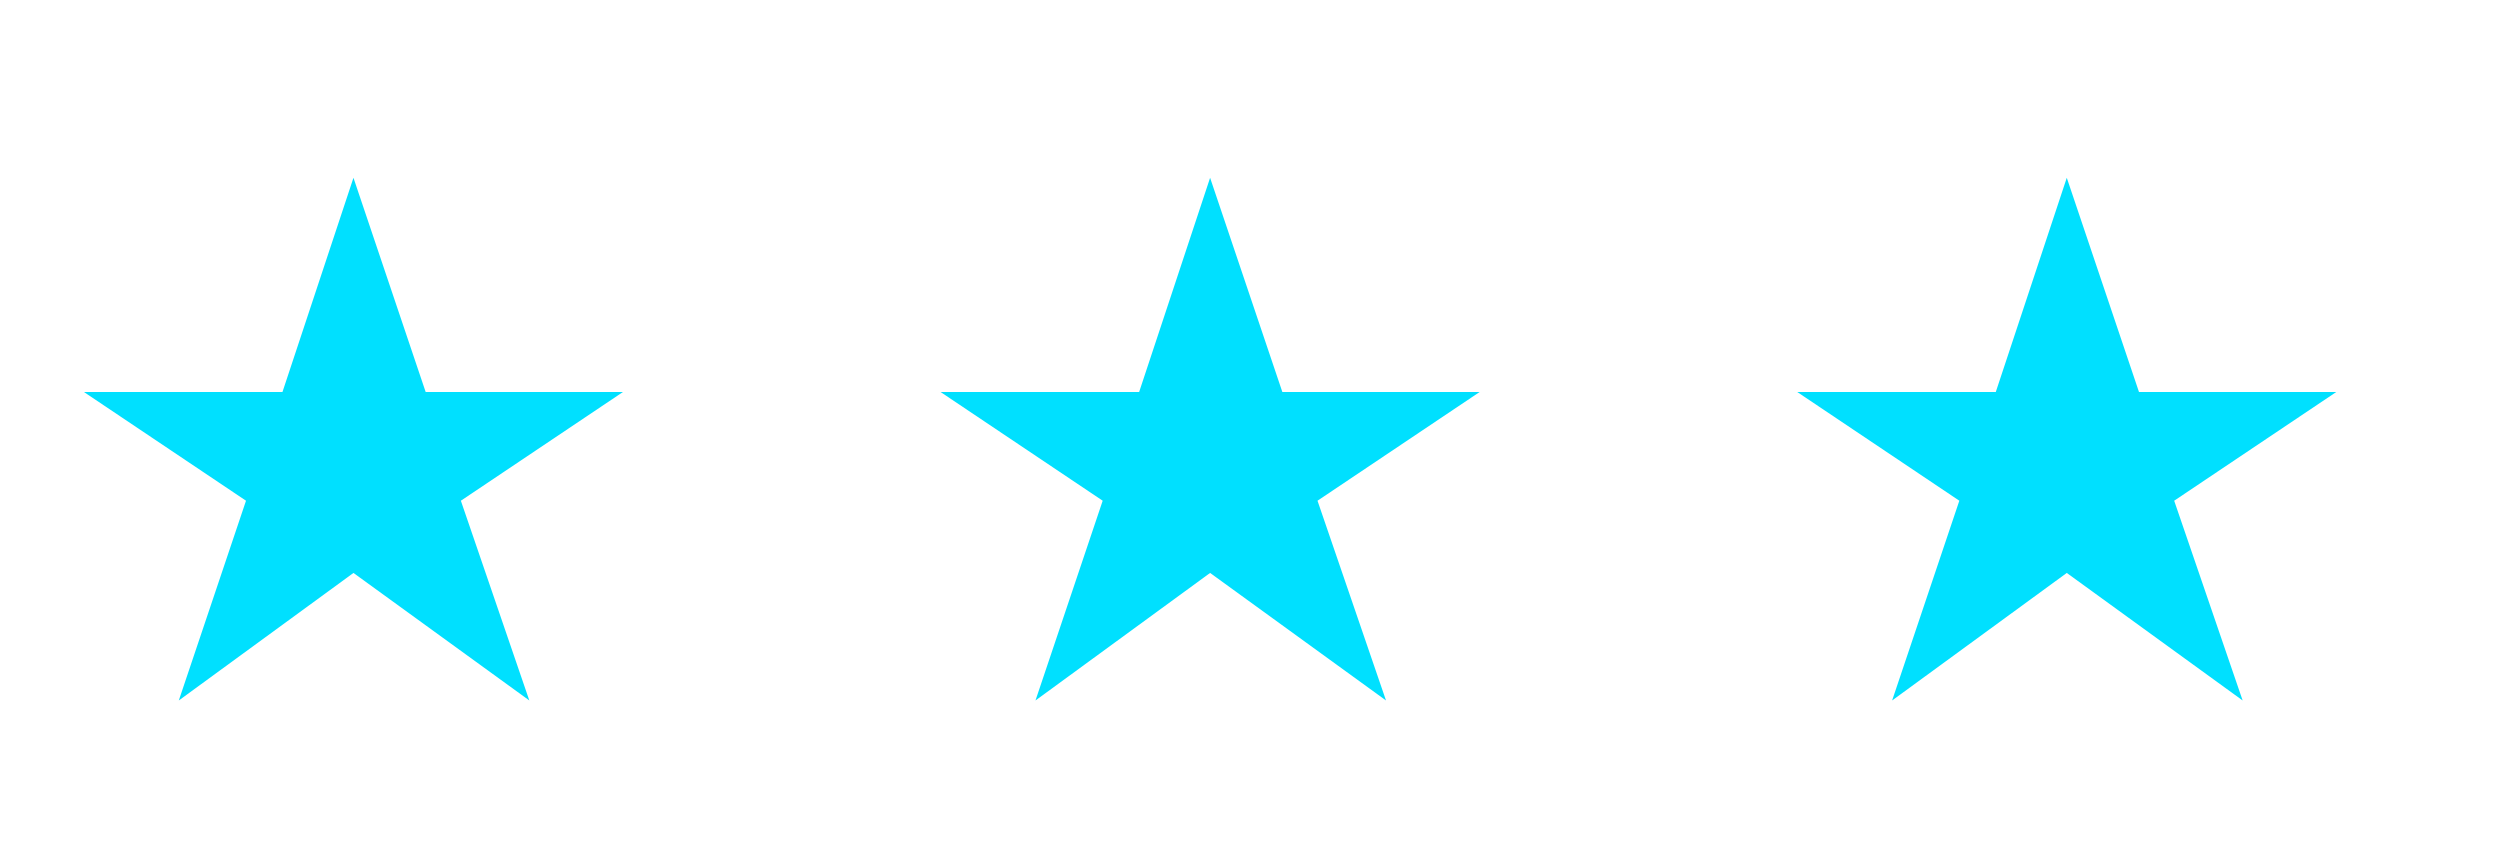
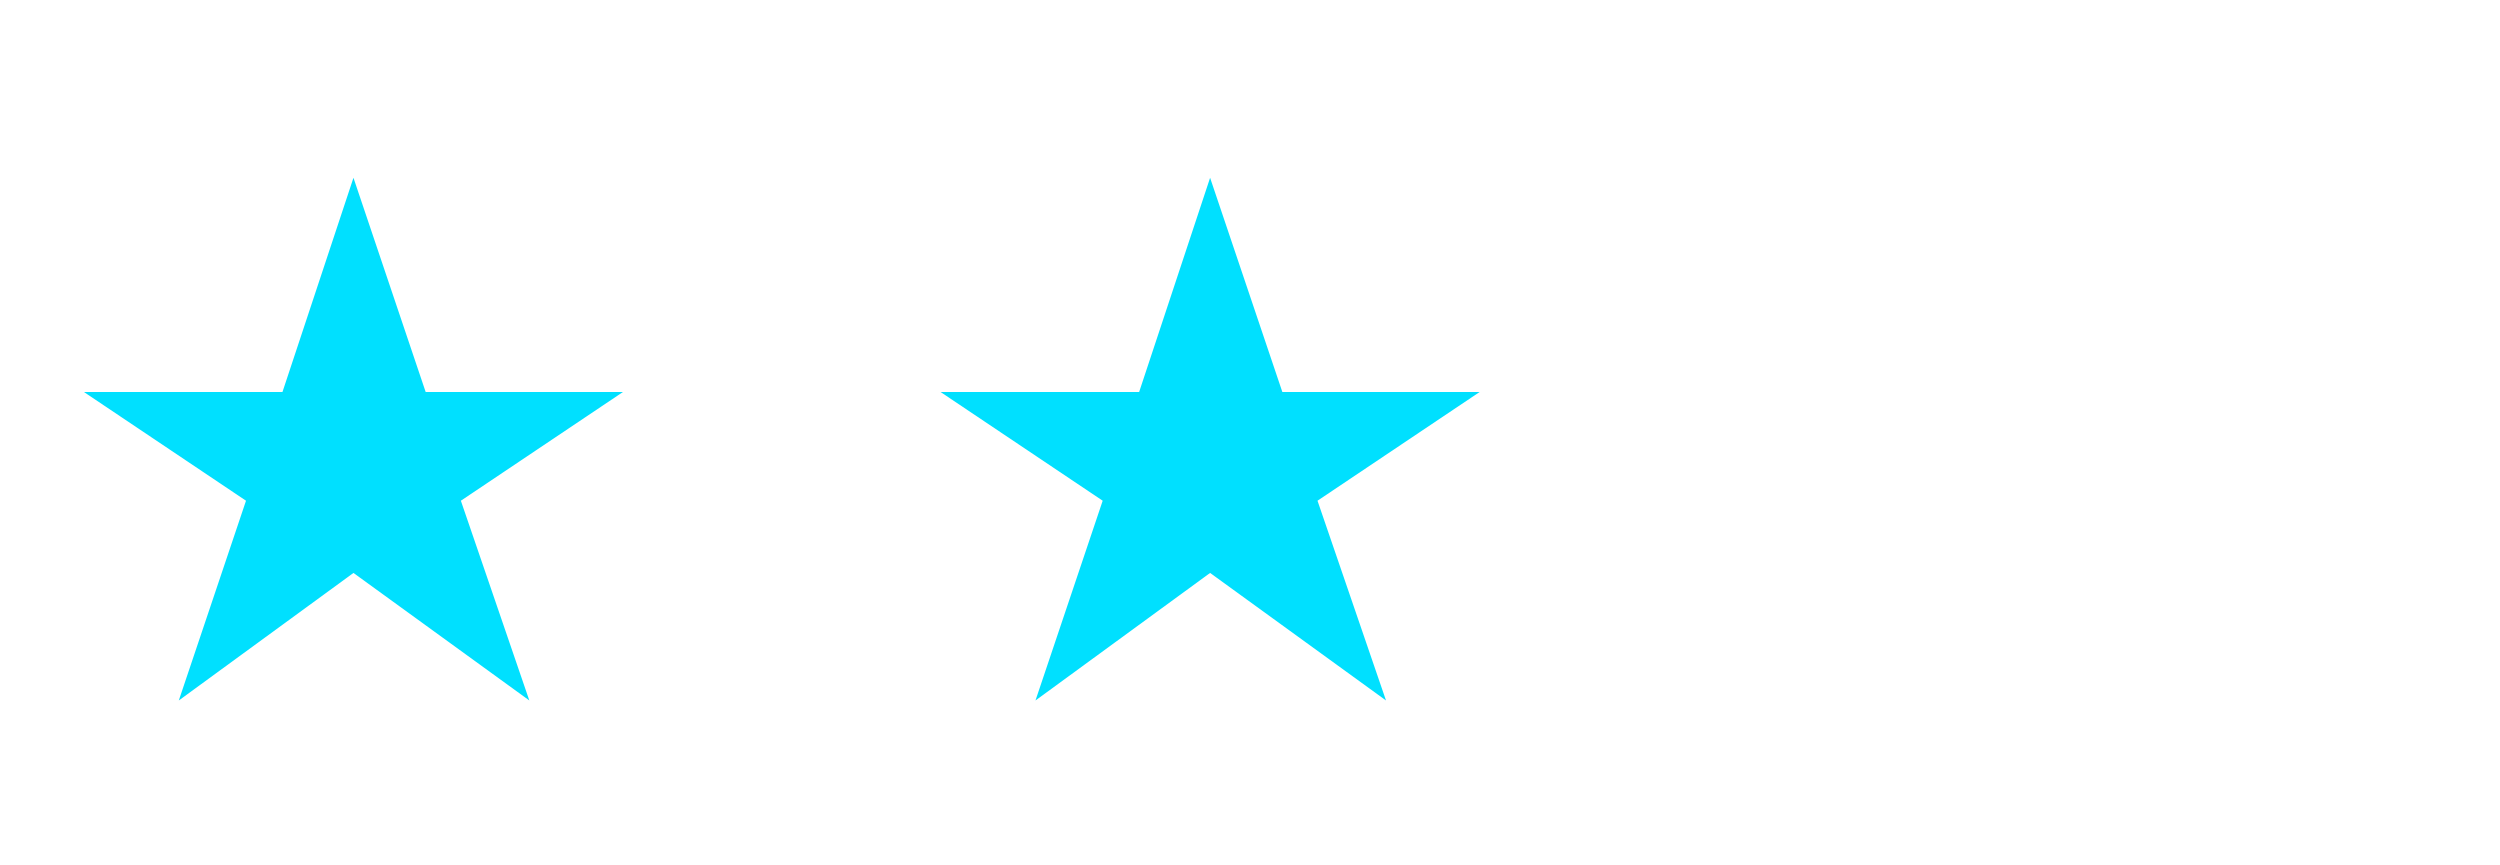
<svg xmlns="http://www.w3.org/2000/svg" width="52" height="18" viewBox="0 0 52 18" fill="none">
  <g clip-path="url(#clip0_897_12243)">
    <path d="M3.719 14.57L5.117 10.415L1.746 8.154H5.875L7.352 3.698L8.854 8.154H12.957L9.586 10.415L11.01 14.57L7.352 11.917L3.719 14.57Z" fill="url(#paint0_linear_897_12243)" />
    <path d="M21.538 14.57L22.936 10.415L19.564 8.154H23.694L25.17 3.698L26.673 8.154H30.776L27.404 10.415L28.829 14.57L25.17 11.917L21.538 14.57Z" fill="url(#paint1_linear_897_12243)" />
-     <path d="M39.356 14.57L40.754 10.415L37.383 8.154H41.512L42.989 3.698L44.491 8.154H48.594L45.223 10.415L46.647 14.57L42.989 11.917L39.356 14.57Z" fill="url(#paint2_linear_897_12243)" />
  </g>
  <defs>
    <linearGradient id="paint0_linear_897_12243" x1="0.818" y1="10.19" x2="13.885" y2="10.19" gradientUnits="userSpaceOnUse">
      <stop offset="1" stop-color="#00E0FF" />
    </linearGradient>
    <linearGradient id="paint1_linear_897_12243" x1="18.637" y1="10.19" x2="31.703" y2="10.19" gradientUnits="userSpaceOnUse">
      <stop offset="1" stop-color="#00E0FF" />
    </linearGradient>
    <linearGradient id="paint2_linear_897_12243" x1="36.455" y1="10.19" x2="49.522" y2="10.19" gradientUnits="userSpaceOnUse">
      <stop offset="1" stop-color="#00E0FF" />
    </linearGradient>
    <clipPath id="clip0_897_12243">
      <rect width="52" height="18" fill="white" />
    </clipPath>
  </defs>
</svg>